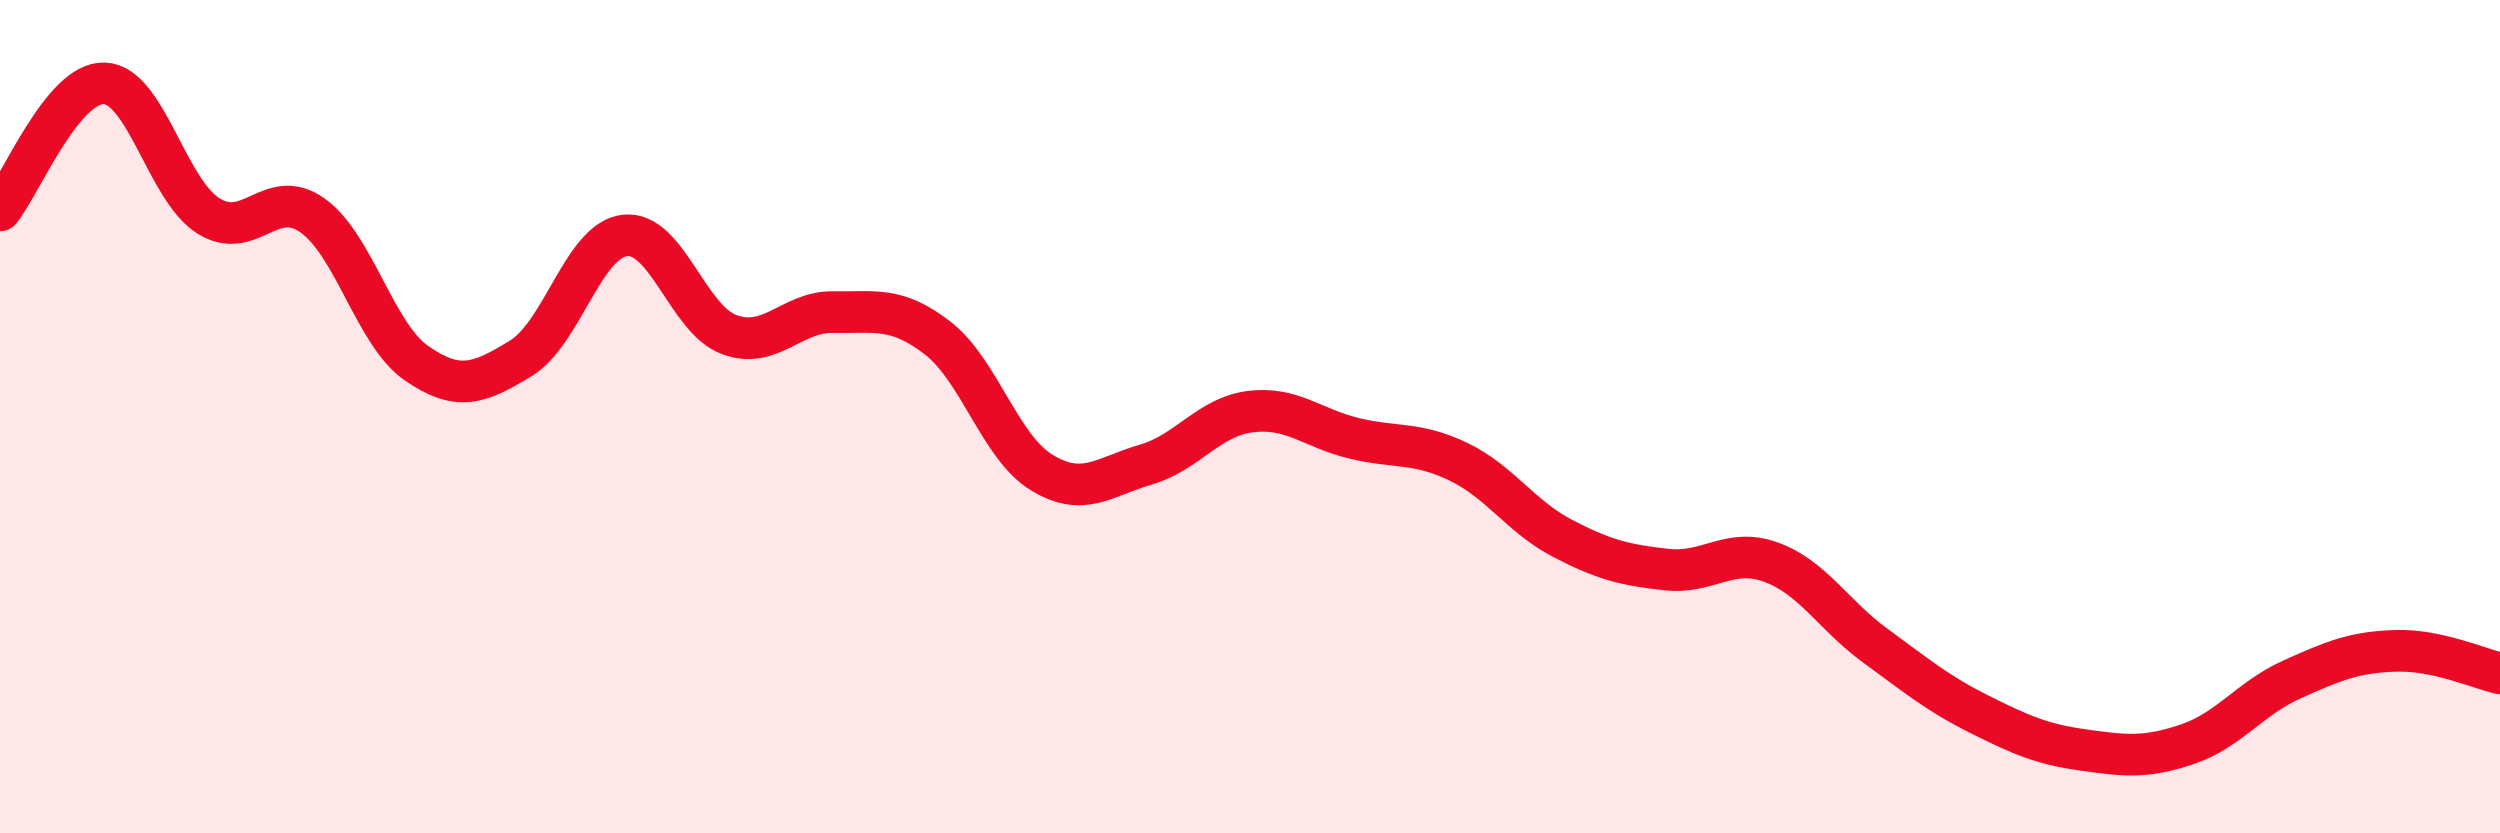
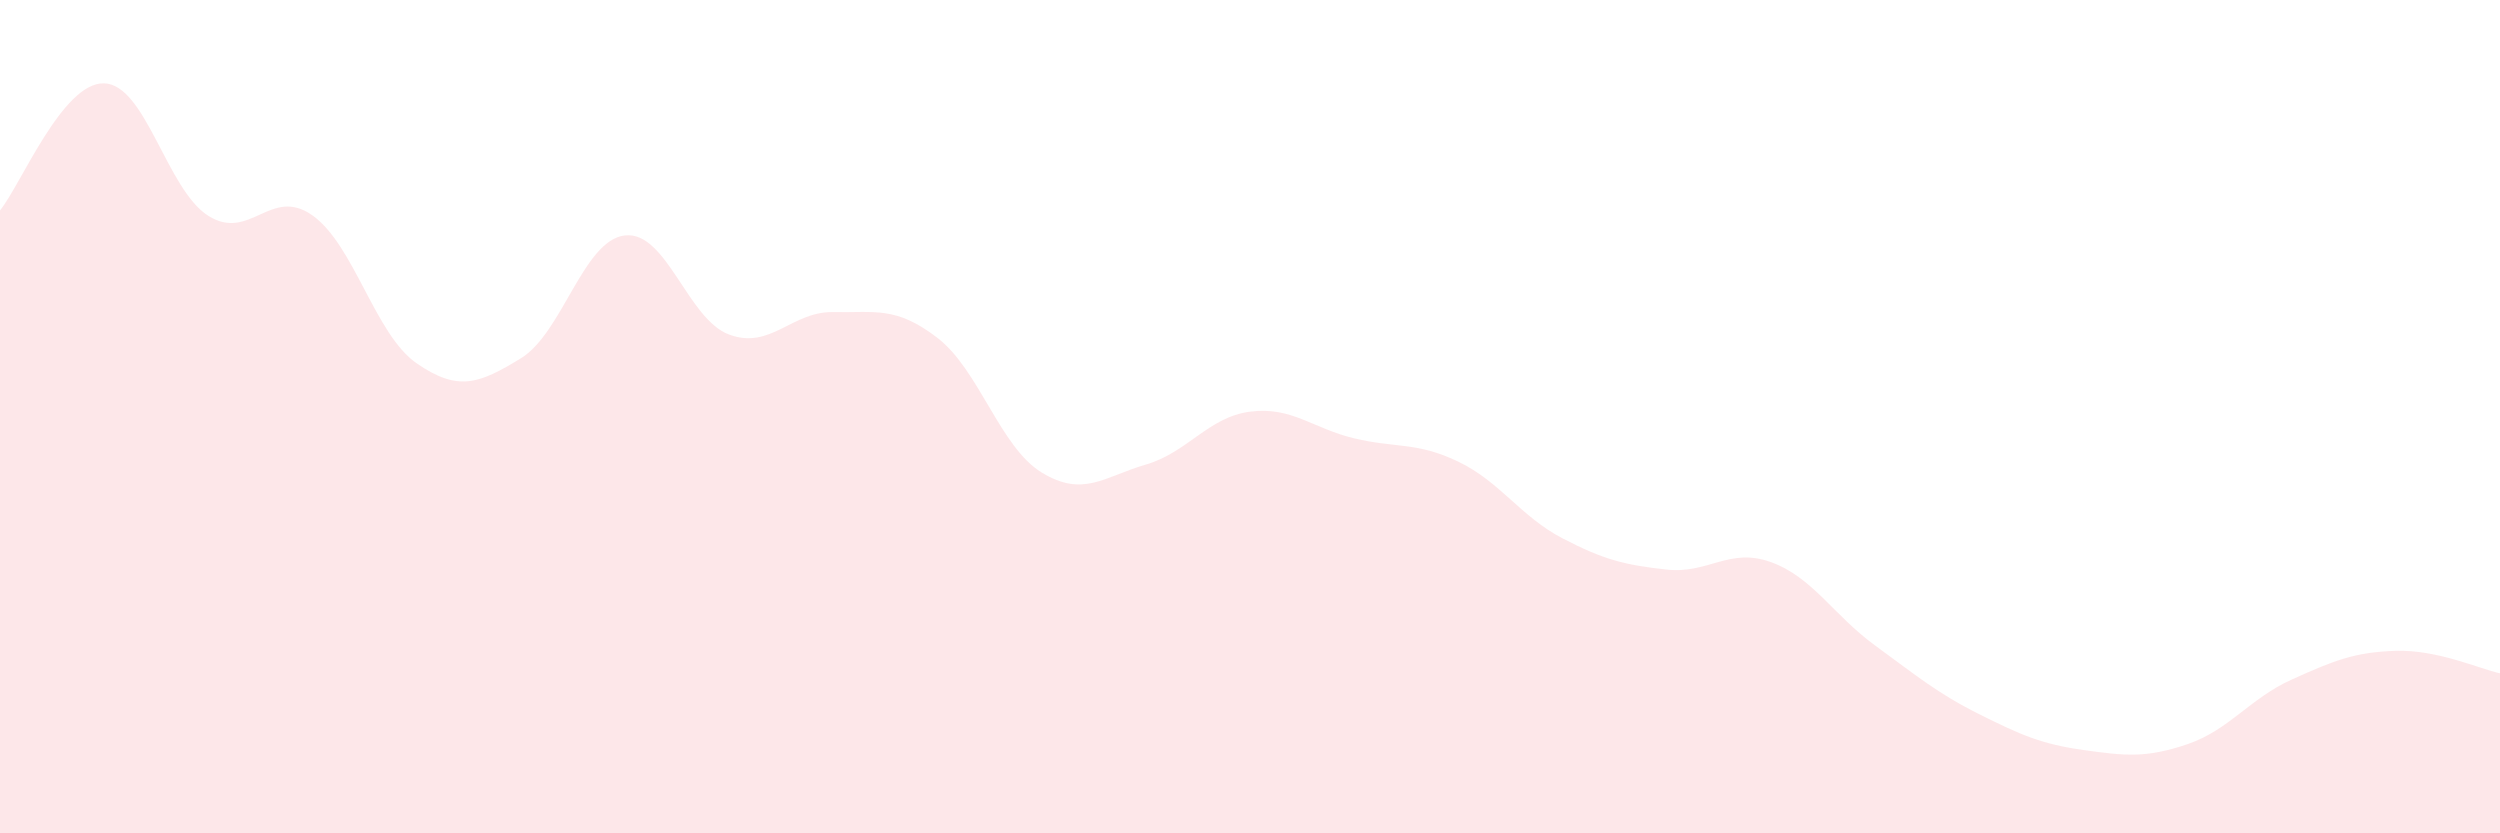
<svg xmlns="http://www.w3.org/2000/svg" width="60" height="20" viewBox="0 0 60 20">
  <path d="M 0,5.05 C 0.5,4.44 1.5,1.97 2.5,2 C 3.5,2.03 4,4.55 5,5.18 C 6,5.81 6.5,4.46 7.5,5.17 C 8.5,5.88 9,8.03 10,8.72 C 11,9.41 11.5,9.21 12.5,8.6 C 13.5,7.99 14,5.76 15,5.65 C 16,5.54 16.5,7.66 17.5,8.03 C 18.5,8.4 19,7.47 20,7.49 C 21,7.51 21.5,7.34 22.5,8.11 C 23.5,8.88 24,10.73 25,11.34 C 26,11.95 26.5,11.44 27.5,11.15 C 28.5,10.86 29,10.01 30,9.88 C 31,9.75 31.5,10.28 32.5,10.52 C 33.5,10.76 34,10.6 35,11.08 C 36,11.56 36.5,12.4 37.5,12.92 C 38.5,13.44 39,13.56 40,13.67 C 41,13.78 41.5,13.13 42.5,13.49 C 43.5,13.85 44,14.76 45,15.49 C 46,16.22 46.5,16.64 47.5,17.14 C 48.5,17.64 49,17.86 50,18 C 51,18.14 51.5,18.2 52.5,17.86 C 53.5,17.52 54,16.76 55,16.31 C 56,15.86 56.5,15.65 57.5,15.62 C 58.5,15.59 59.5,16.05 60,16.16L60 20L0 20Z" fill="#EB0A25" opacity="0.1" stroke-linecap="round" stroke-linejoin="round" />
-   <path d="M 0,5.05 C 0.5,4.44 1.5,1.97 2.5,2 C 3.5,2.03 4,4.55 5,5.18 C 6,5.81 6.5,4.46 7.5,5.17 C 8.5,5.88 9,8.03 10,8.72 C 11,9.41 11.5,9.21 12.5,8.6 C 13.5,7.99 14,5.76 15,5.65 C 16,5.54 16.5,7.66 17.5,8.03 C 18.5,8.4 19,7.47 20,7.49 C 21,7.51 21.5,7.34 22.5,8.11 C 23.5,8.88 24,10.73 25,11.34 C 26,11.95 26.5,11.44 27.5,11.15 C 28.5,10.86 29,10.01 30,9.88 C 31,9.75 31.5,10.28 32.5,10.52 C 33.5,10.76 34,10.6 35,11.08 C 36,11.56 36.5,12.4 37.5,12.92 C 38.5,13.44 39,13.56 40,13.67 C 41,13.78 41.5,13.13 42.5,13.49 C 43.5,13.85 44,14.76 45,15.49 C 46,16.22 46.5,16.64 47.5,17.14 C 48.5,17.64 49,17.86 50,18 C 51,18.14 51.5,18.2 52.5,17.86 C 53.5,17.52 54,16.76 55,16.31 C 56,15.86 56.5,15.65 57.5,15.62 C 58.5,15.59 59.5,16.05 60,16.16" stroke="#EB0A25" stroke-width="1" fill="none" stroke-linecap="round" stroke-linejoin="round" />
</svg>